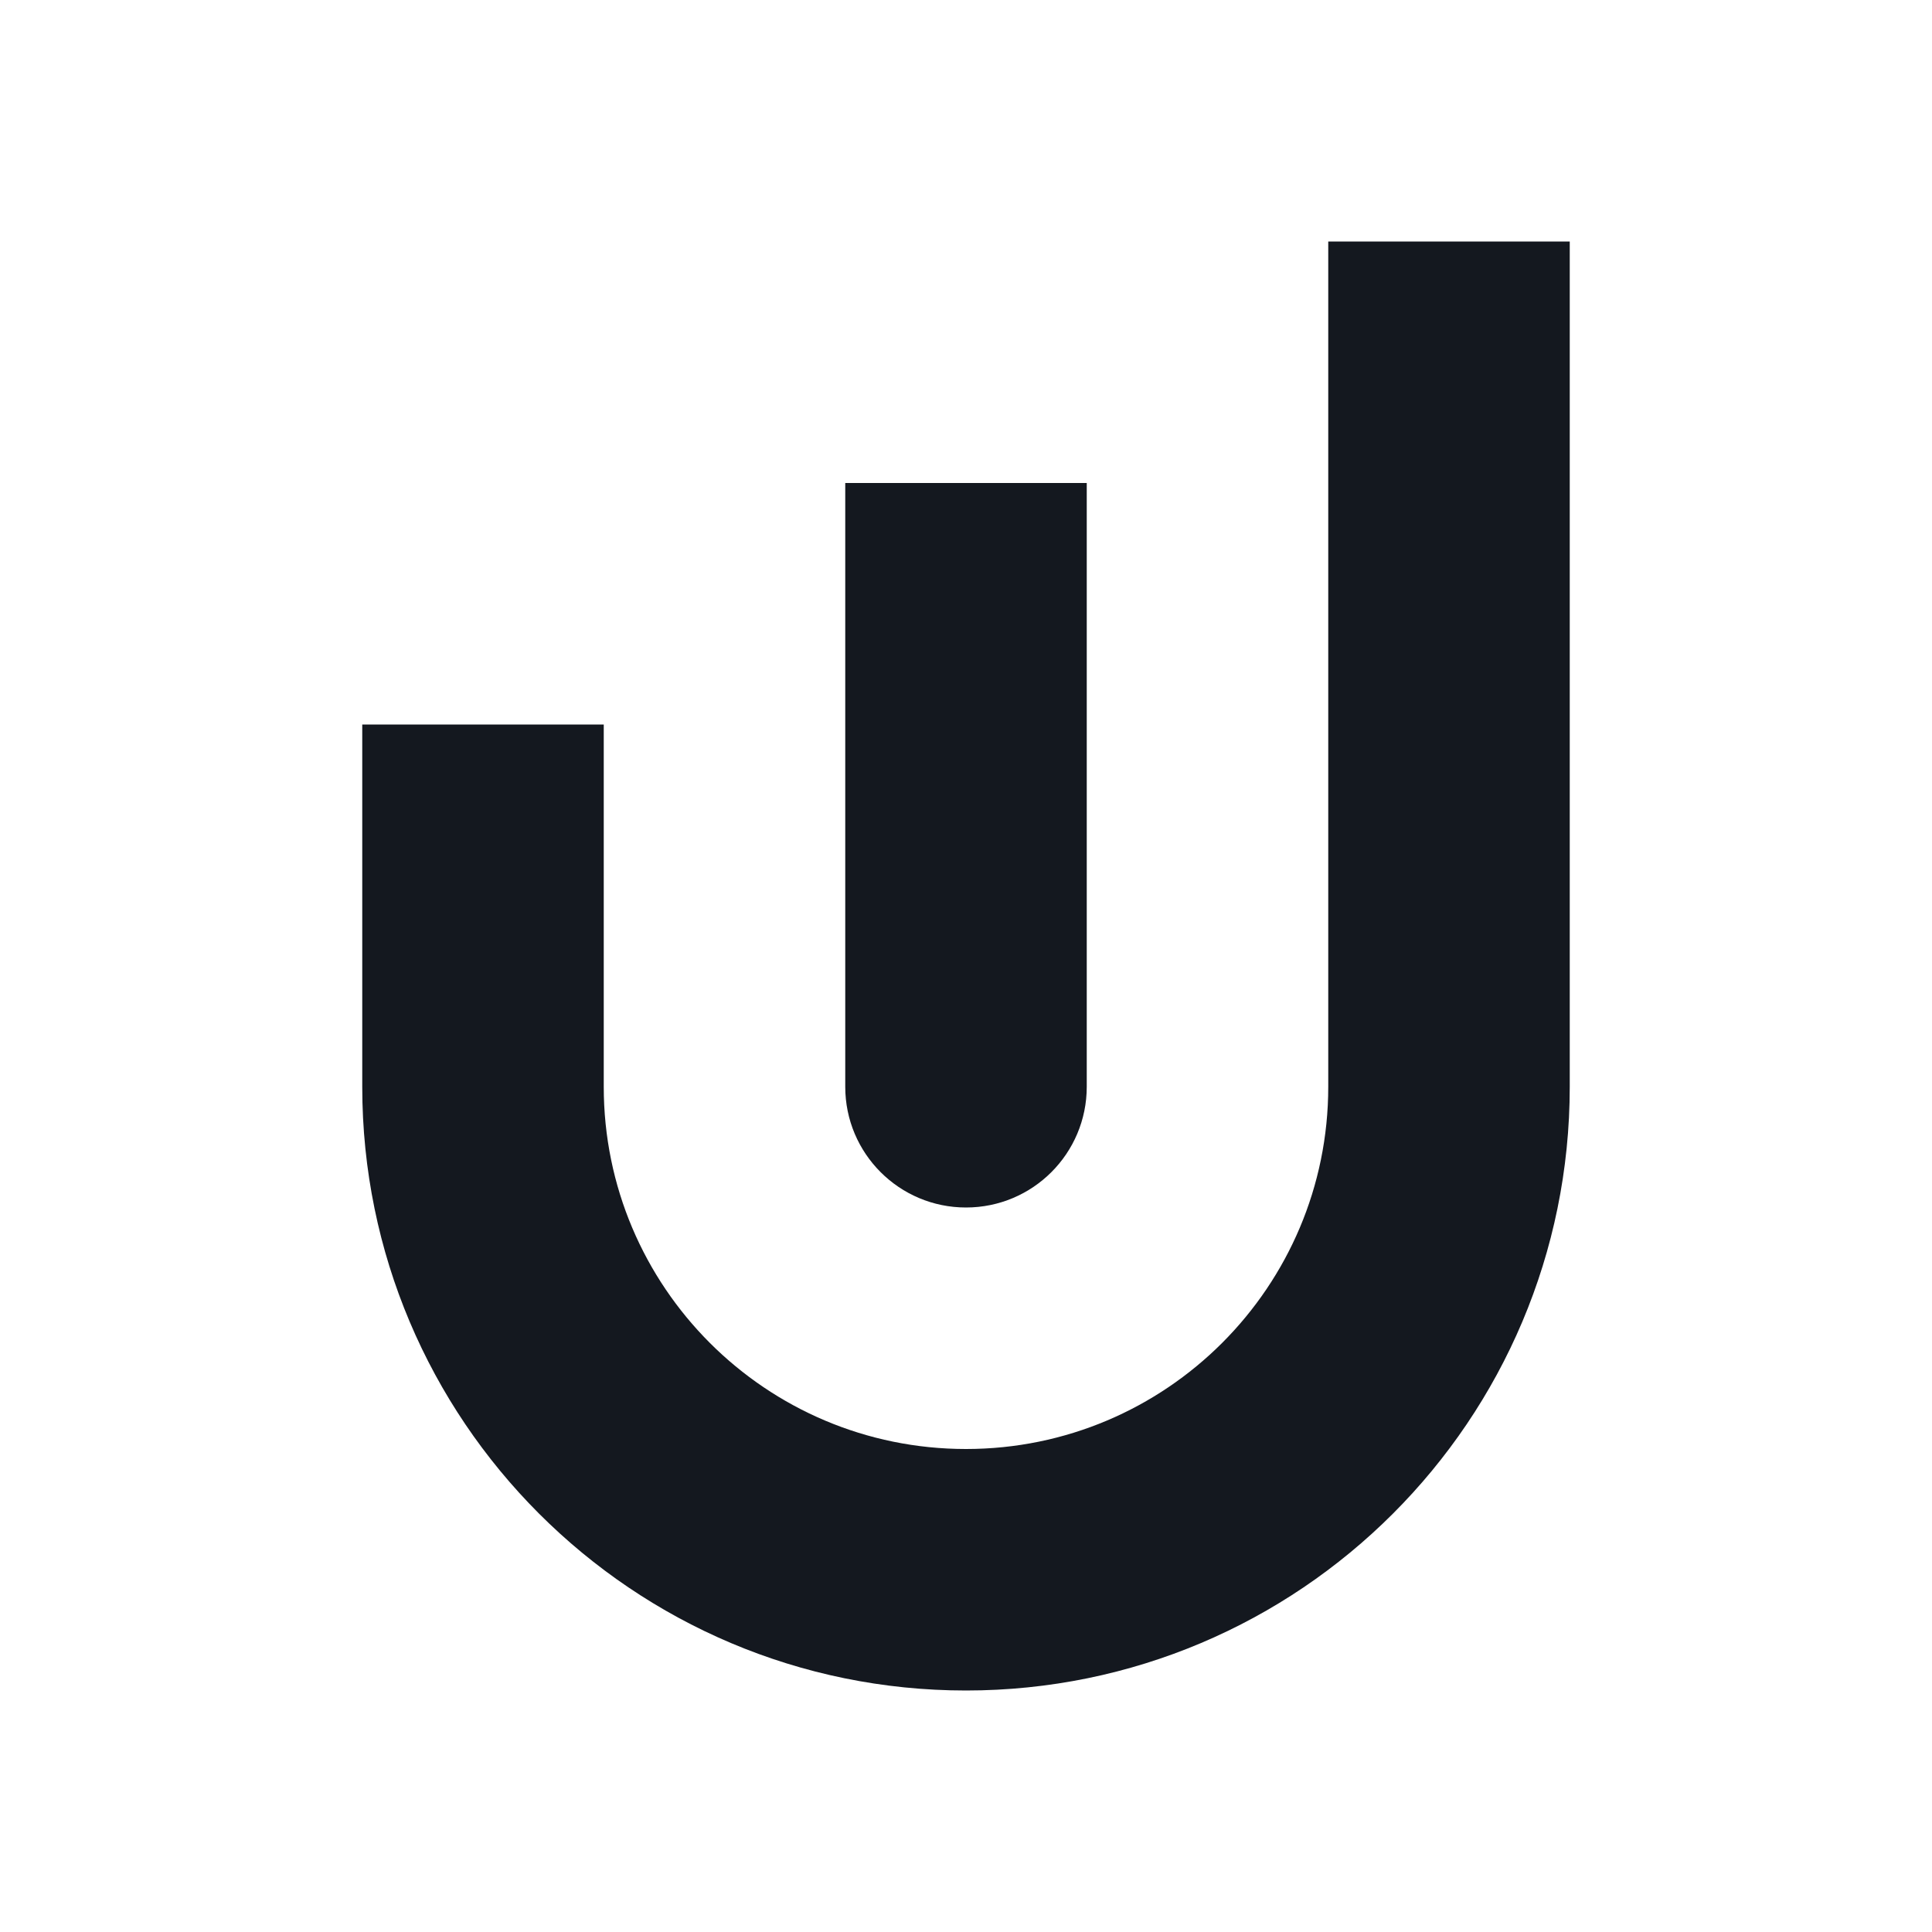
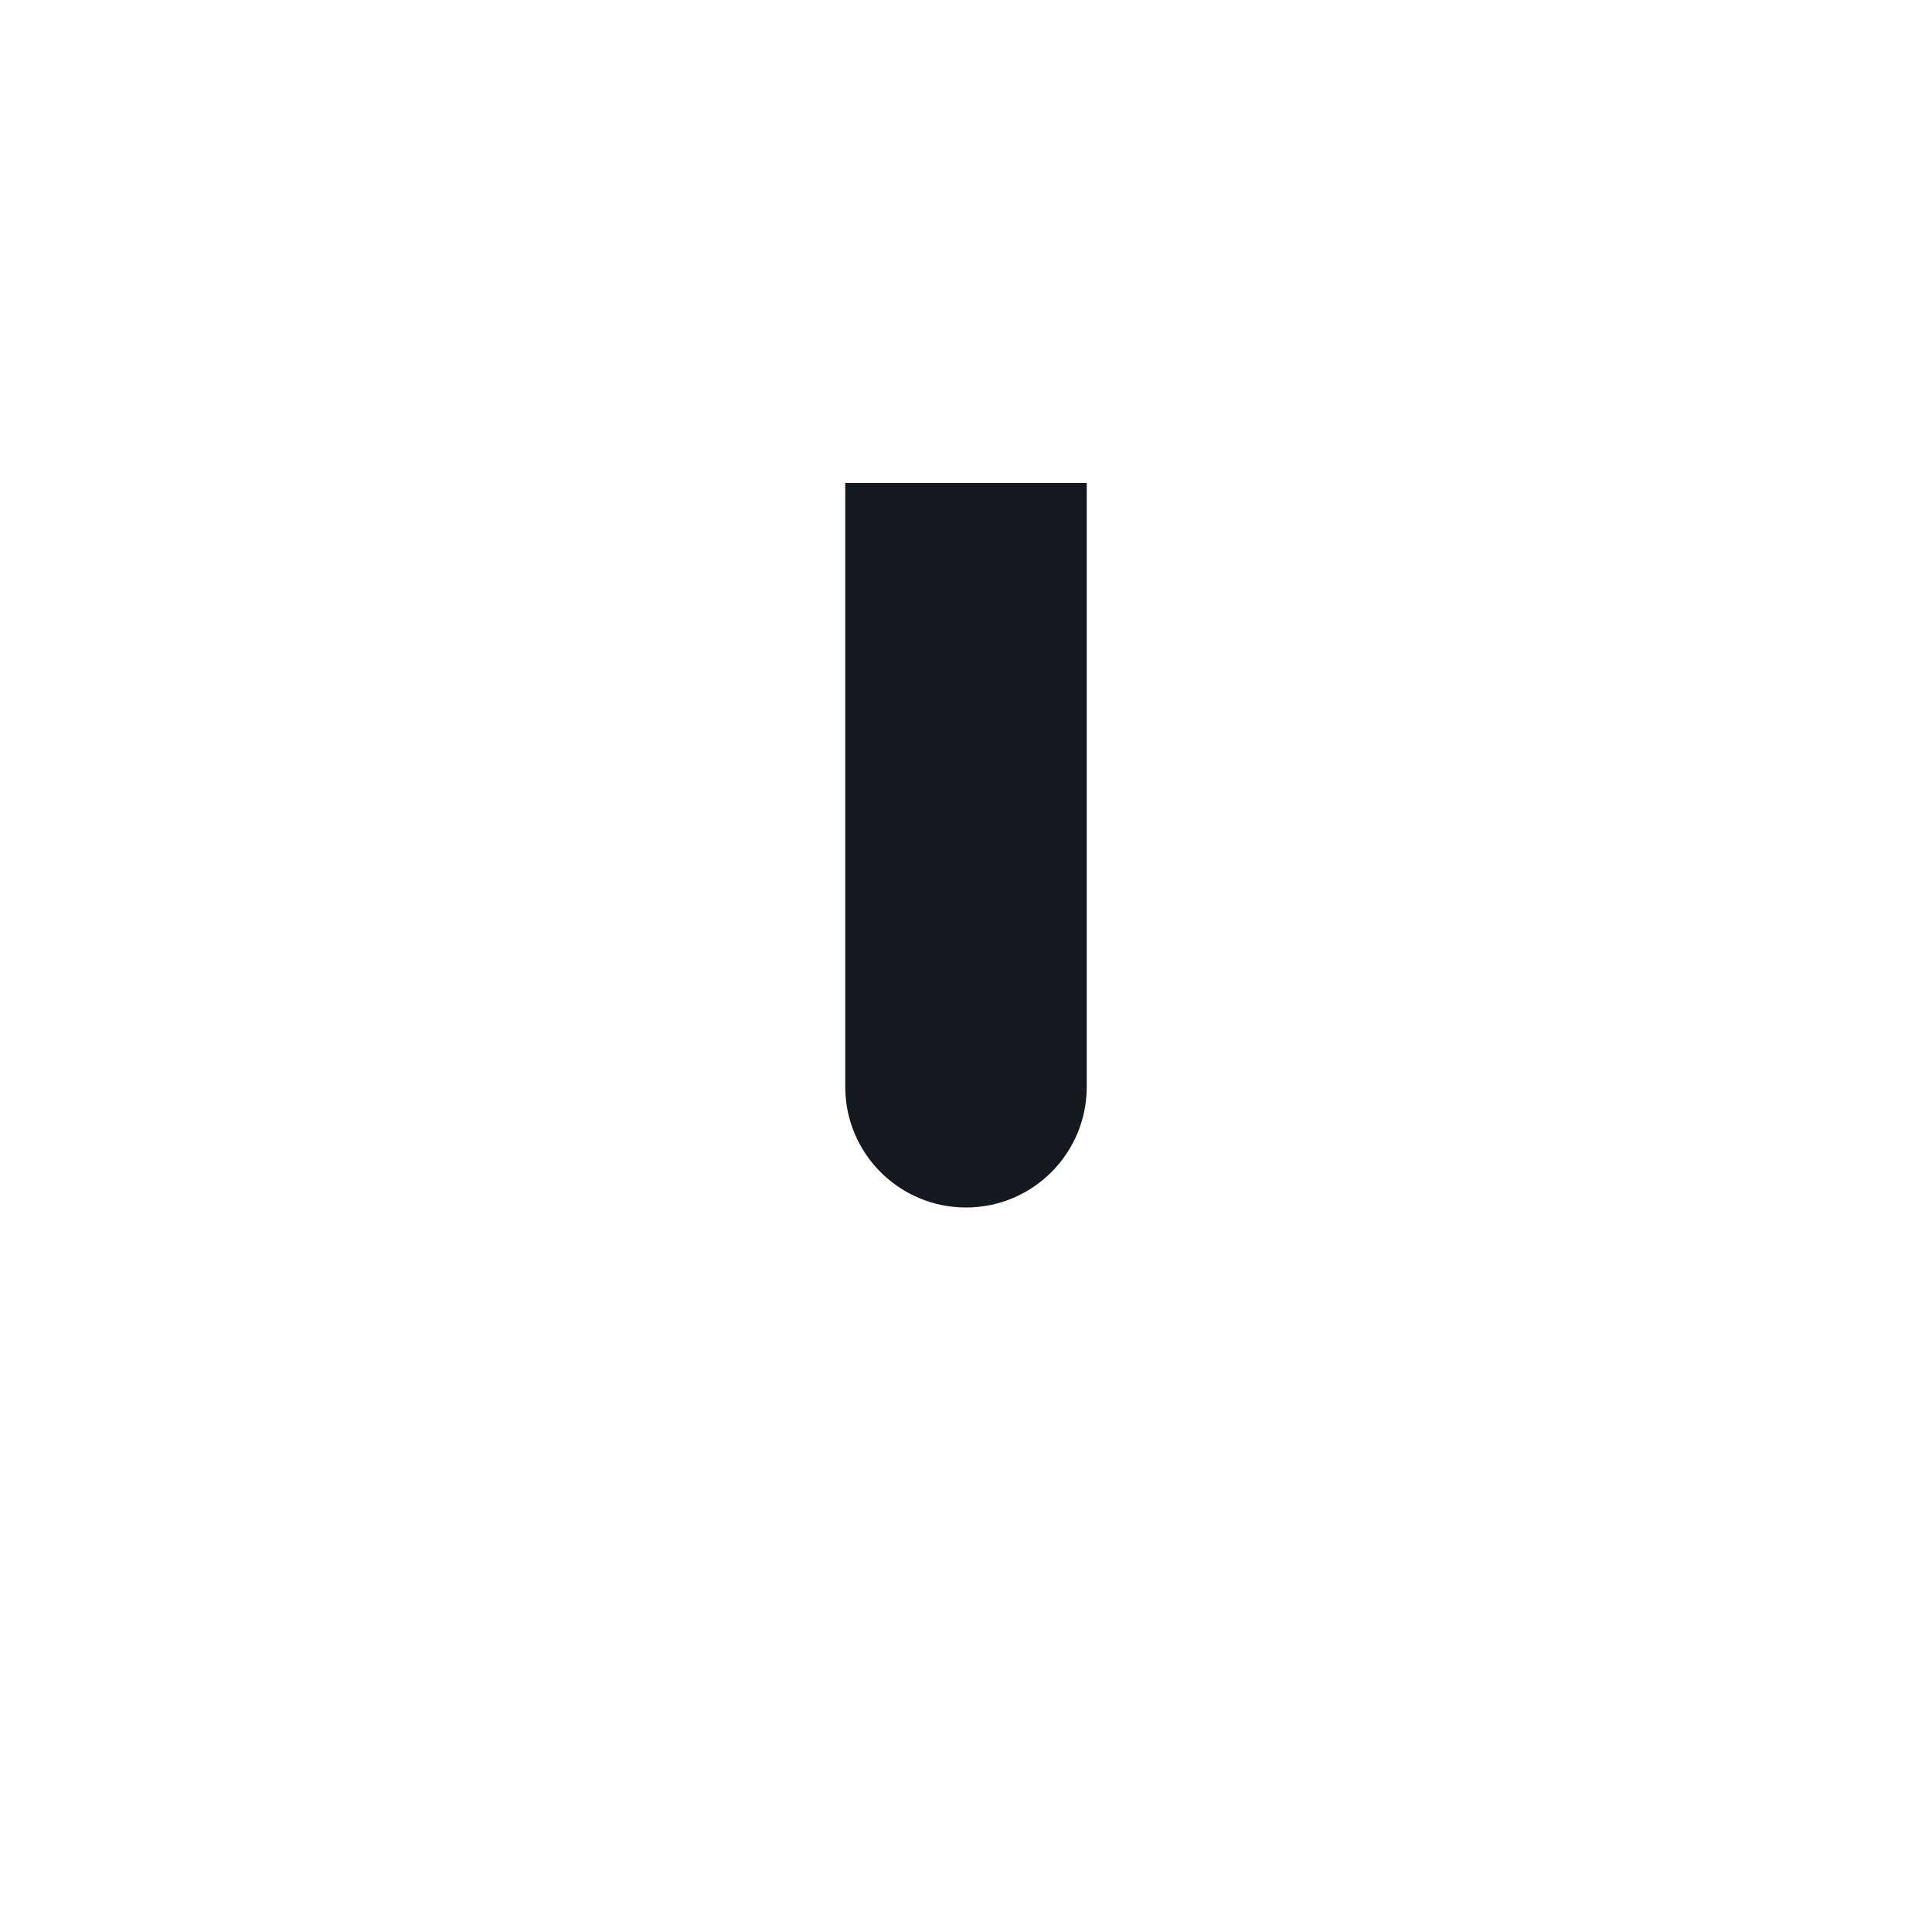
<svg xmlns="http://www.w3.org/2000/svg" width="32" height="32" viewBox="0 0 32 32" fill="none">
-   <path d="M22 4V18C22 21.314 19.314 24 16 24C12.686 24 10 21.314 10 18V12H6V18C6 23.523 10.477 28 16 28C21.523 28 26 23.523 26 18V4H22Z" fill="#14181F" />
  <path d="M18 8H14V18C14 19.105 14.895 20 16 20C17.105 20 18 19.105 18 18V8Z" fill="#14181F" />
</svg>